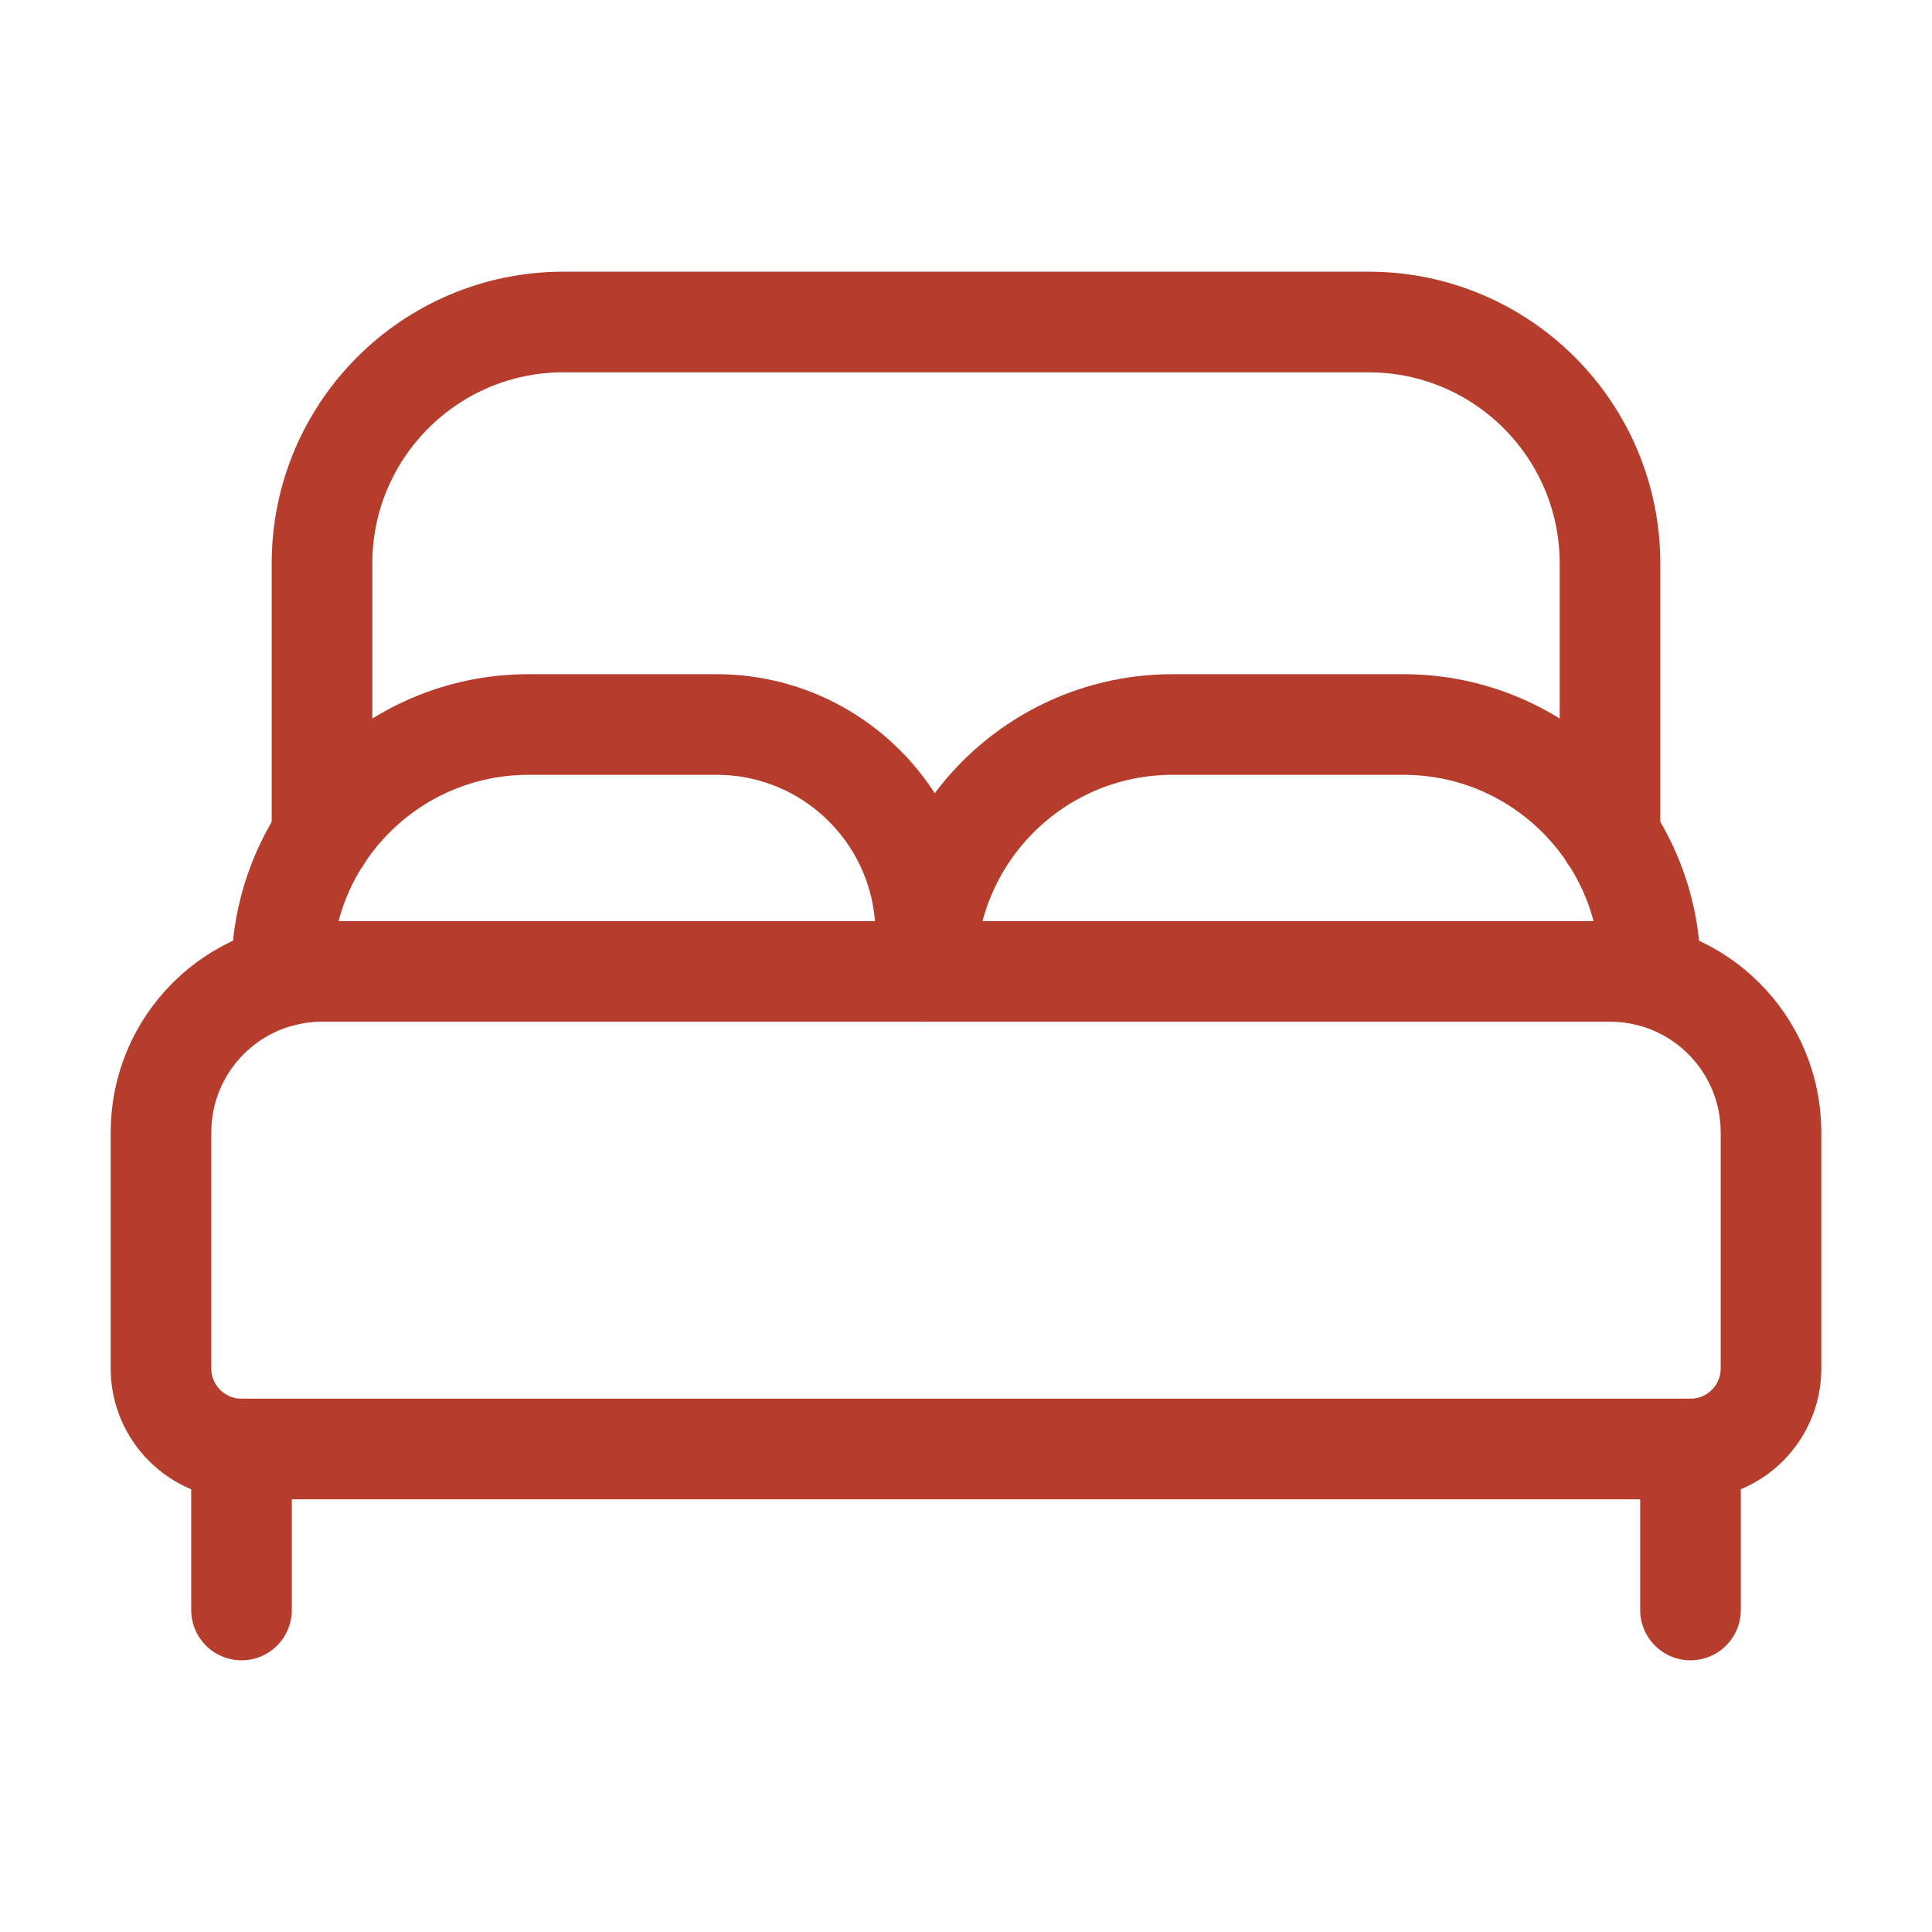
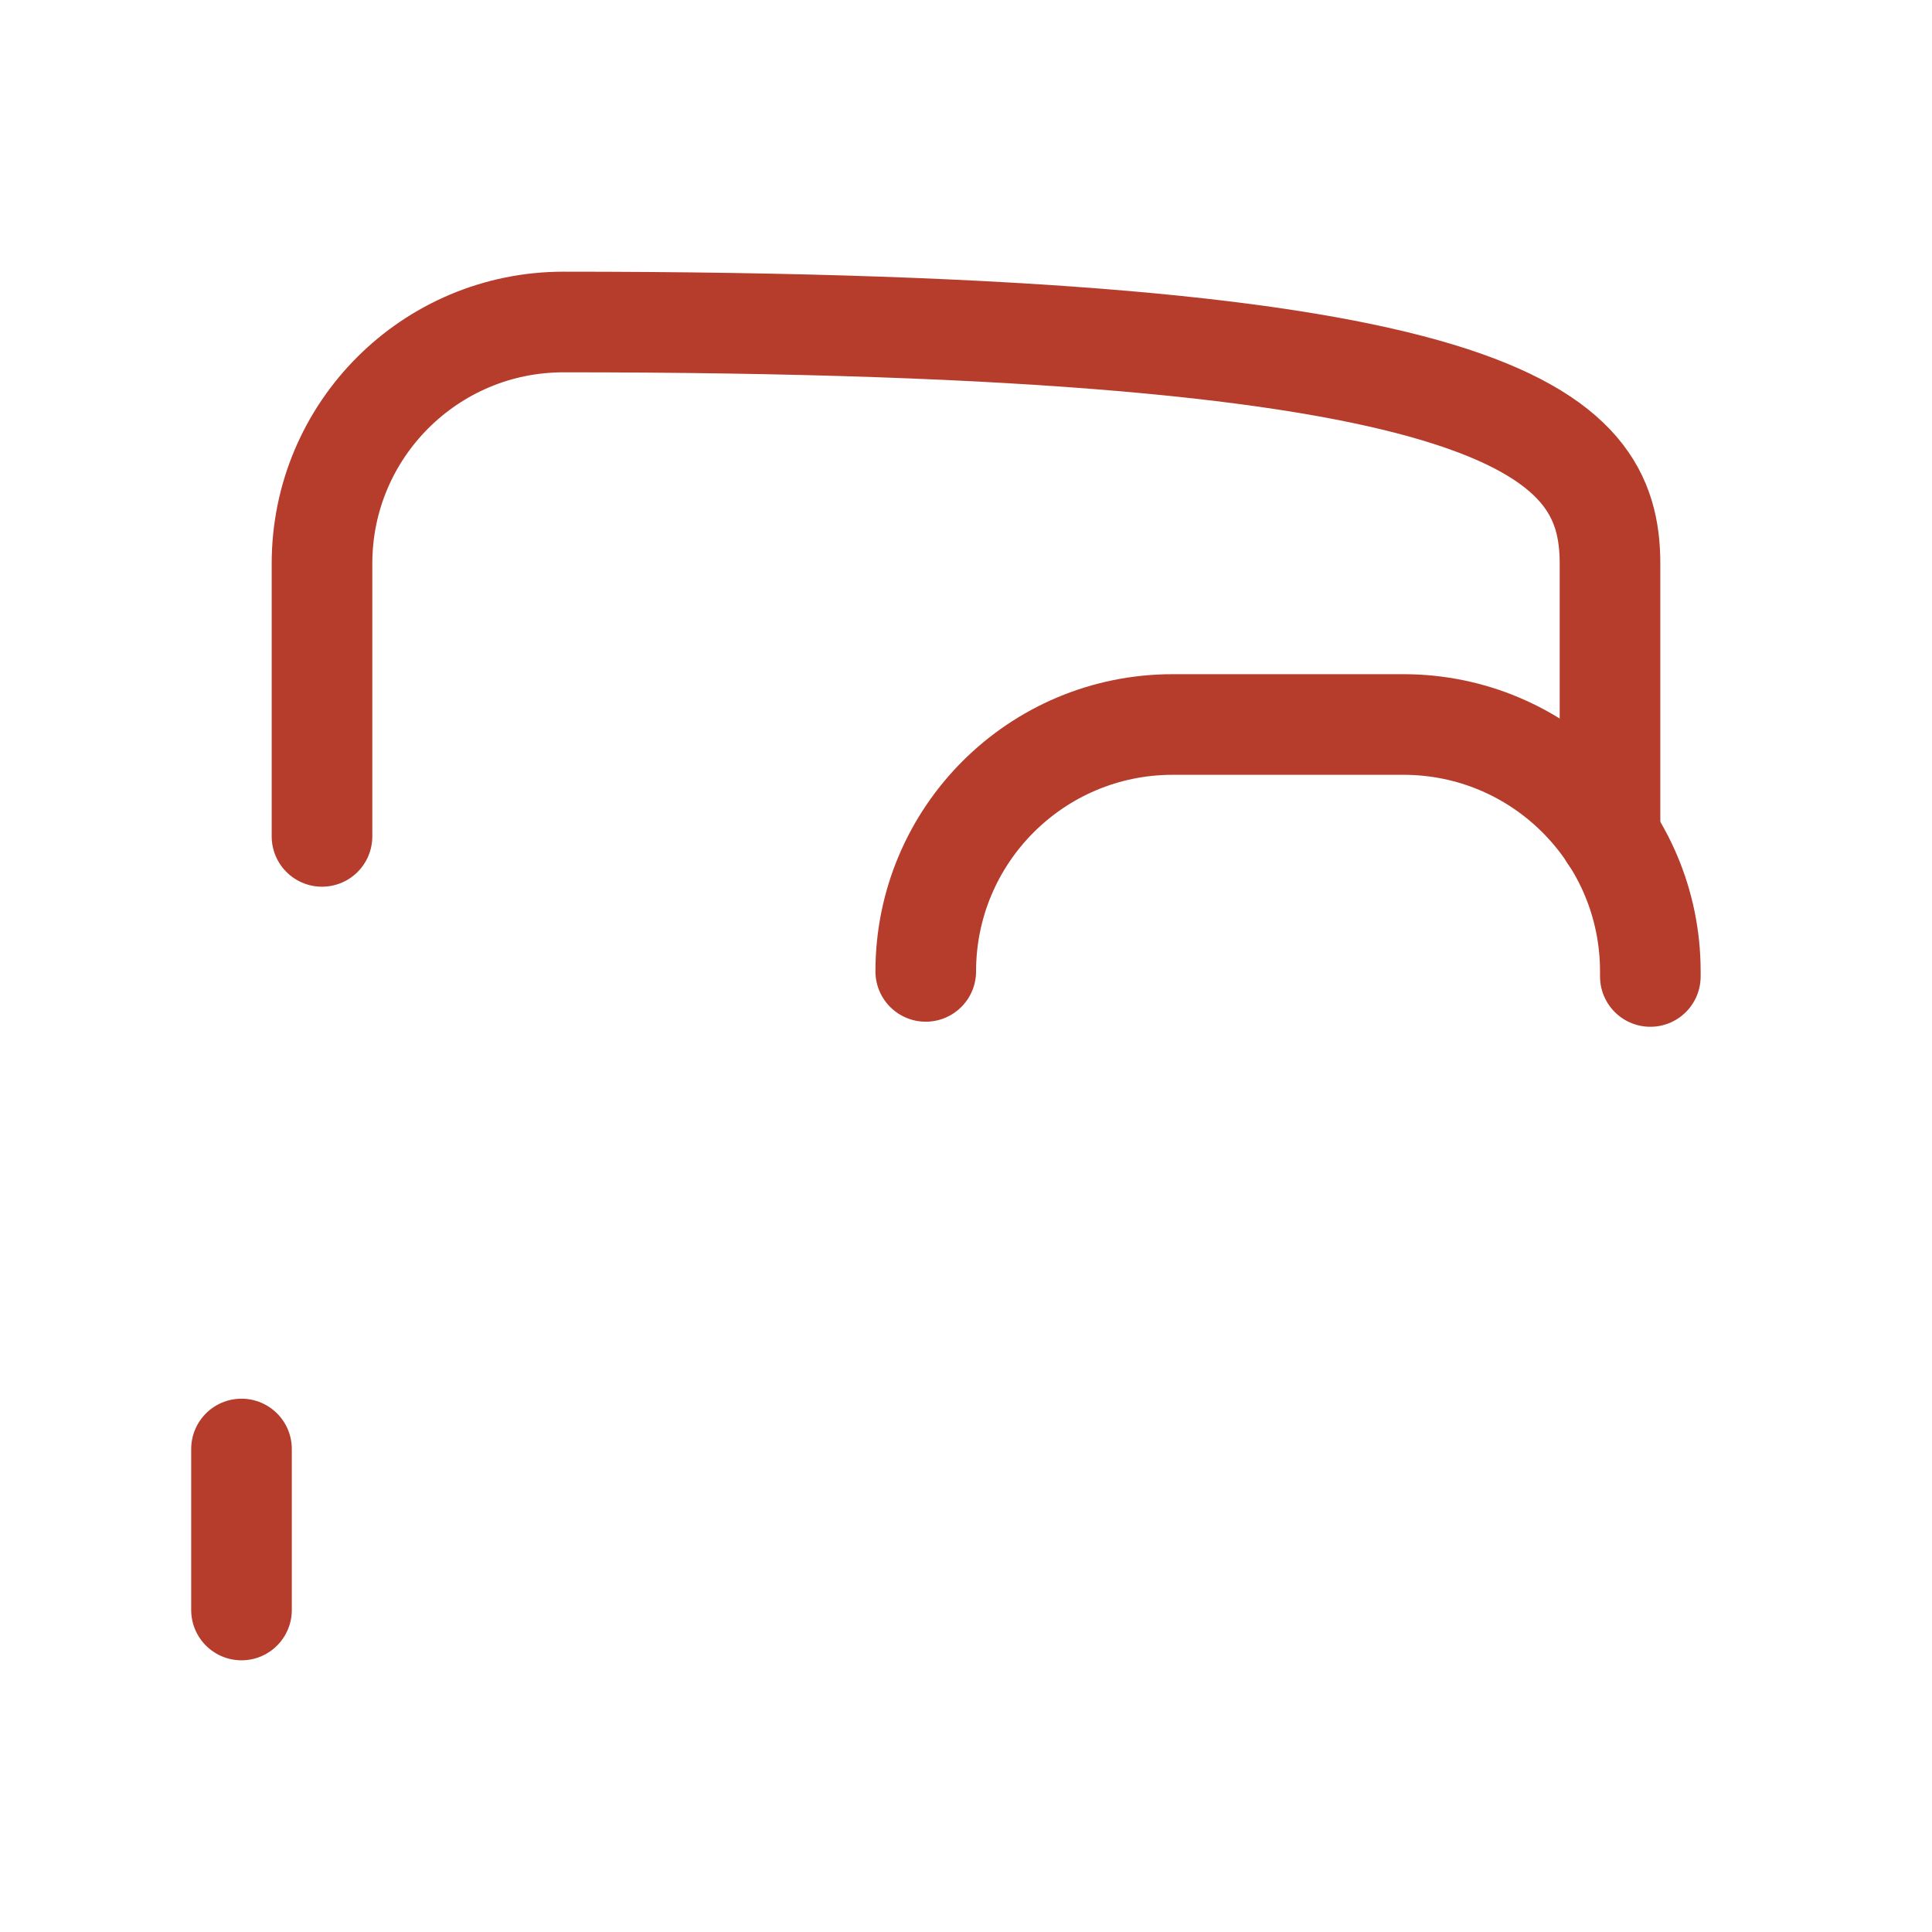
<svg xmlns="http://www.w3.org/2000/svg" width="48" height="48" viewBox="0 0 48 48" fill="none">
-   <path fill-rule="evenodd" clip-rule="evenodd" d="M40 24.134H8C5.79 24.134 4 25.924 4 28.134V34C4 35.104 4.896 36 6 36H42C43.104 36 44 35.104 44 34V28.134C44 25.924 42.21 24.134 40 24.134Z" stroke="#B63D2C" stroke-width="2.5" stroke-linecap="round" stroke-linejoin="round" />
-   <path d="M7 24.26V24.134V24.134C7 20.746 9.746 18 13.134 18H17.8C20.672 18 23 20.328 23 23.2V24.134" stroke="#B63D2C" stroke-width="2.5" stroke-linecap="round" stroke-linejoin="round" />
  <path d="M23 24.134V24.134C23 20.746 25.746 18 29.134 18H34.868C38.256 18 41.002 20.746 41.002 24.134V24.134V24.26" stroke="#B63D2C" stroke-width="2.5" stroke-linecap="round" stroke-linejoin="round" />
-   <path d="M8 20.78V14C8 10.686 10.686 8 14 8H34C37.314 8 40 10.686 40 14V20.78" stroke="#B63D2C" stroke-width="2.5" stroke-linecap="round" stroke-linejoin="round" />
-   <path d="M42 36V40" stroke="#B63D2C" stroke-width="2.5" stroke-linecap="round" stroke-linejoin="round" />
+   <path d="M8 20.78V14C8 10.686 10.686 8 14 8C37.314 8 40 10.686 40 14V20.78" stroke="#B63D2C" stroke-width="2.5" stroke-linecap="round" stroke-linejoin="round" />
  <path d="M6 36V40" stroke="#B63D2C" stroke-width="2.5" stroke-linecap="round" stroke-linejoin="round" />
</svg>